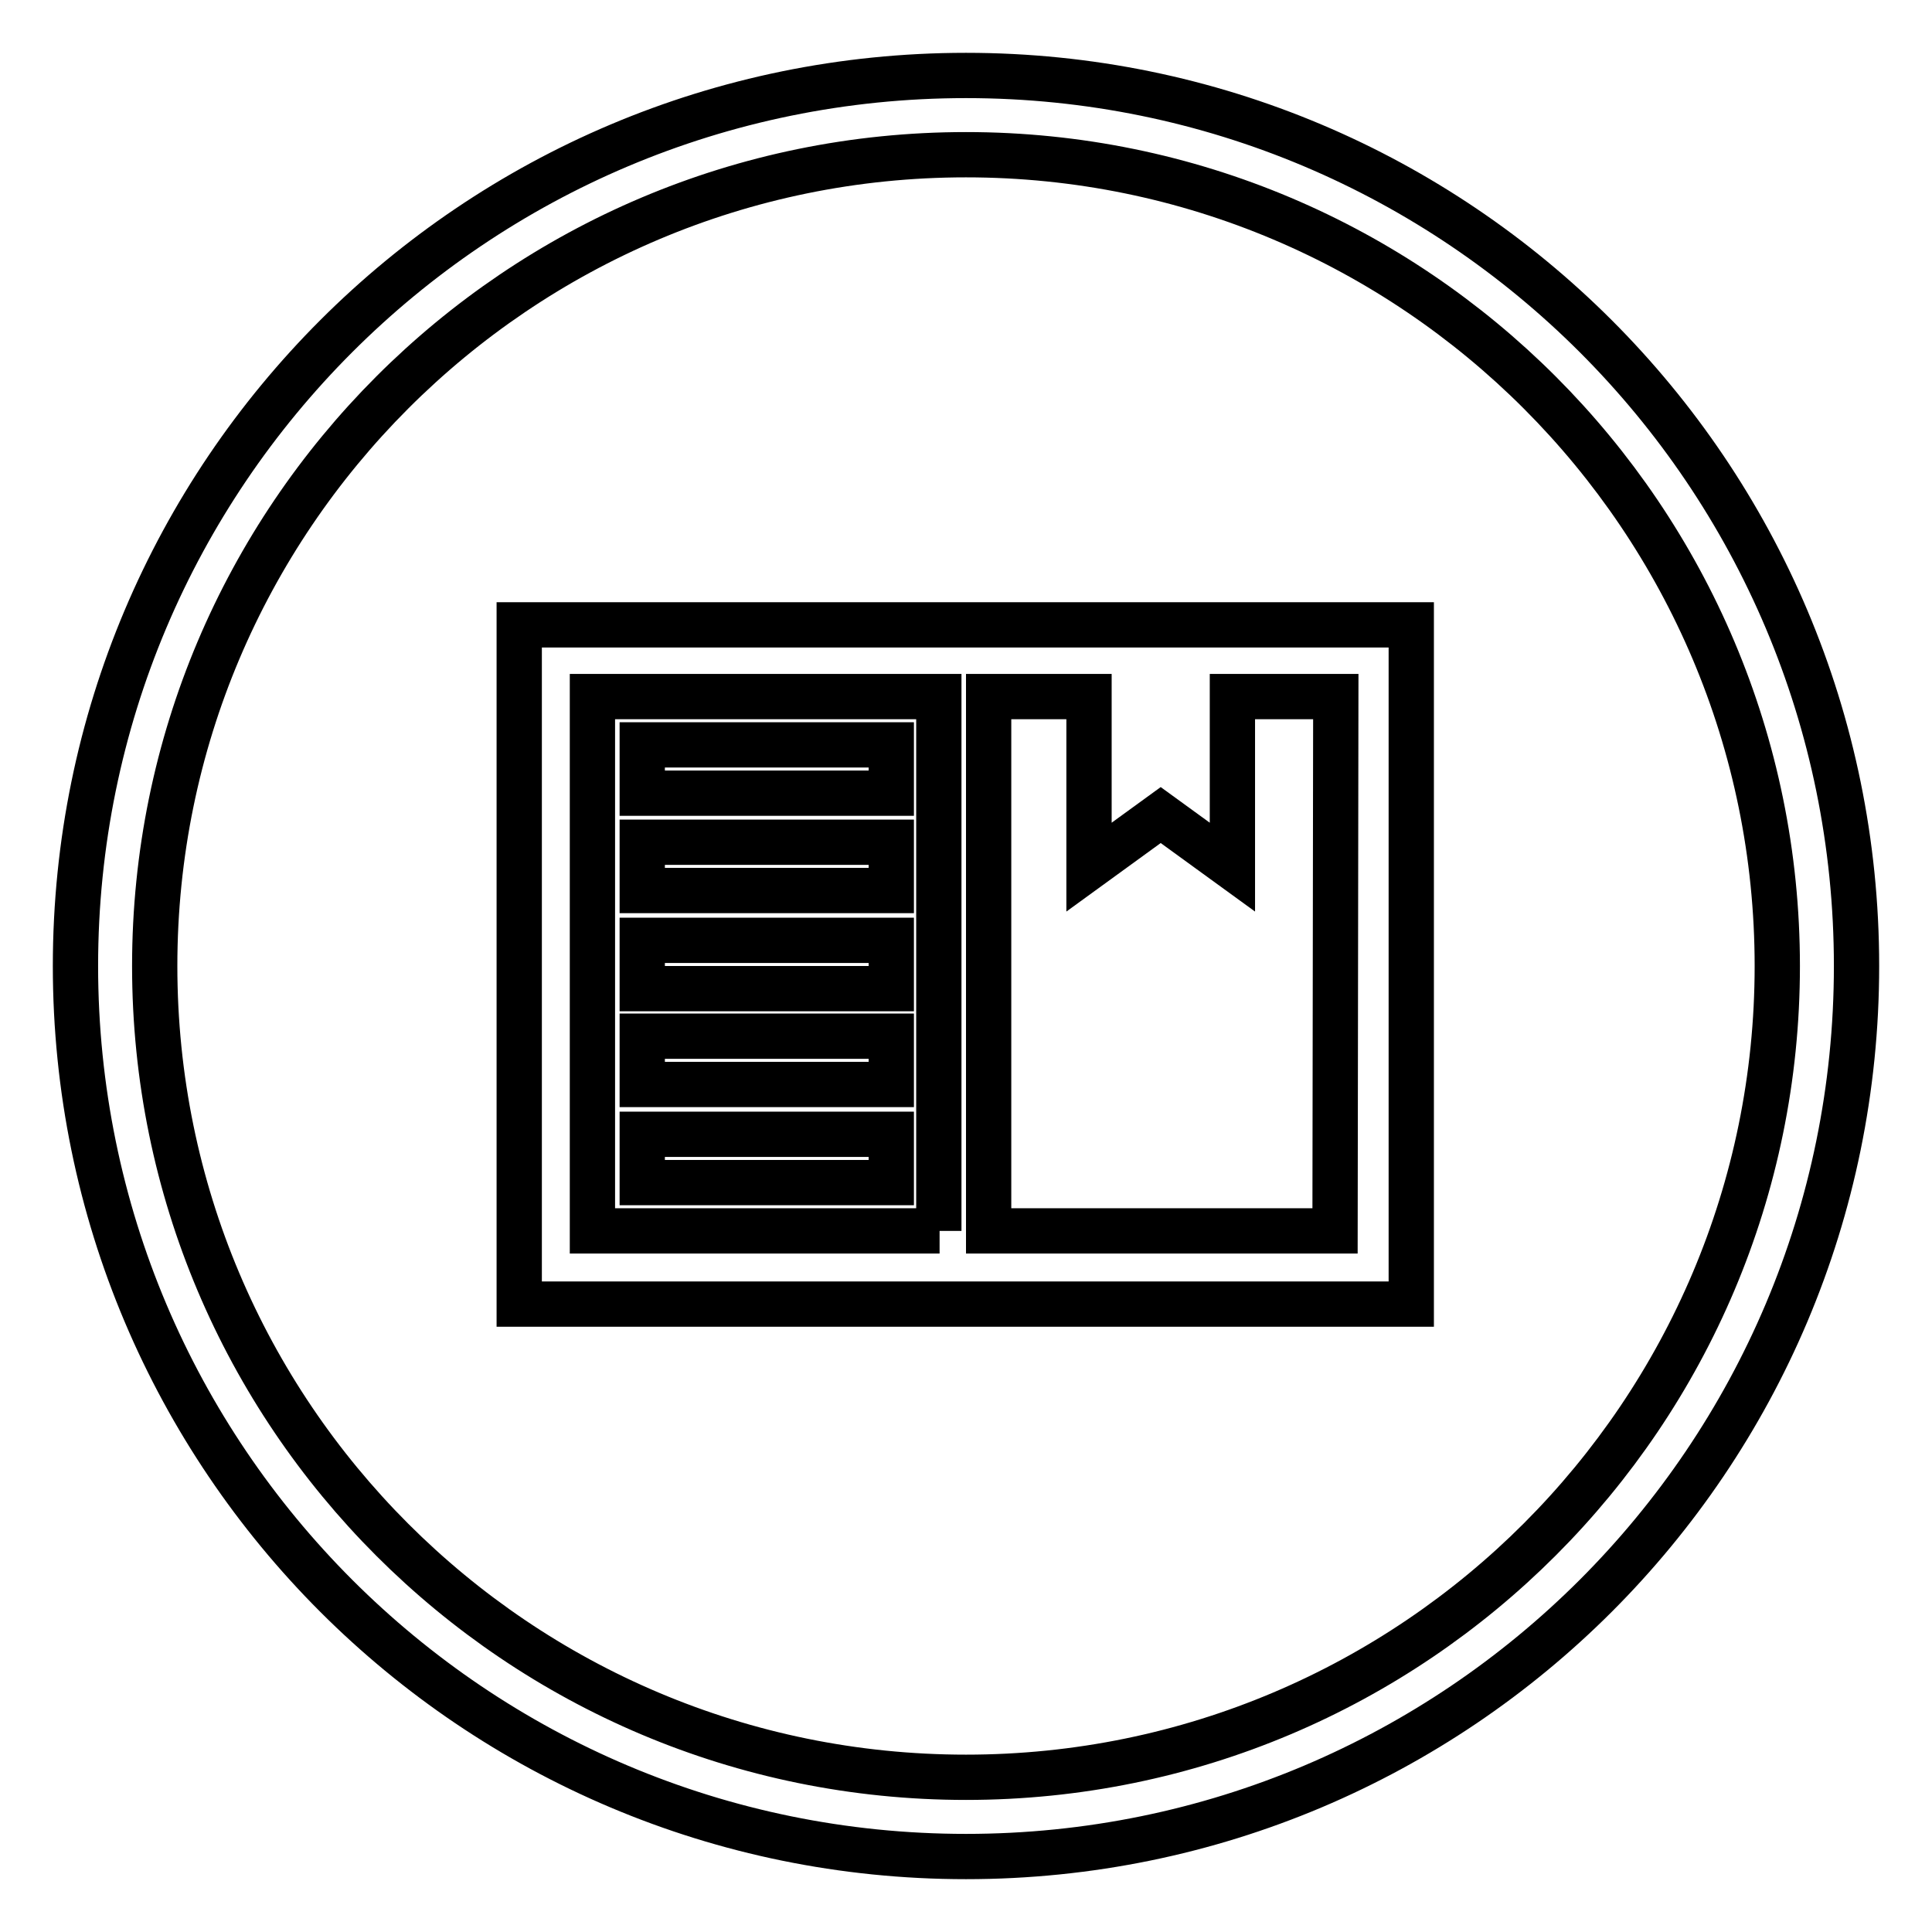
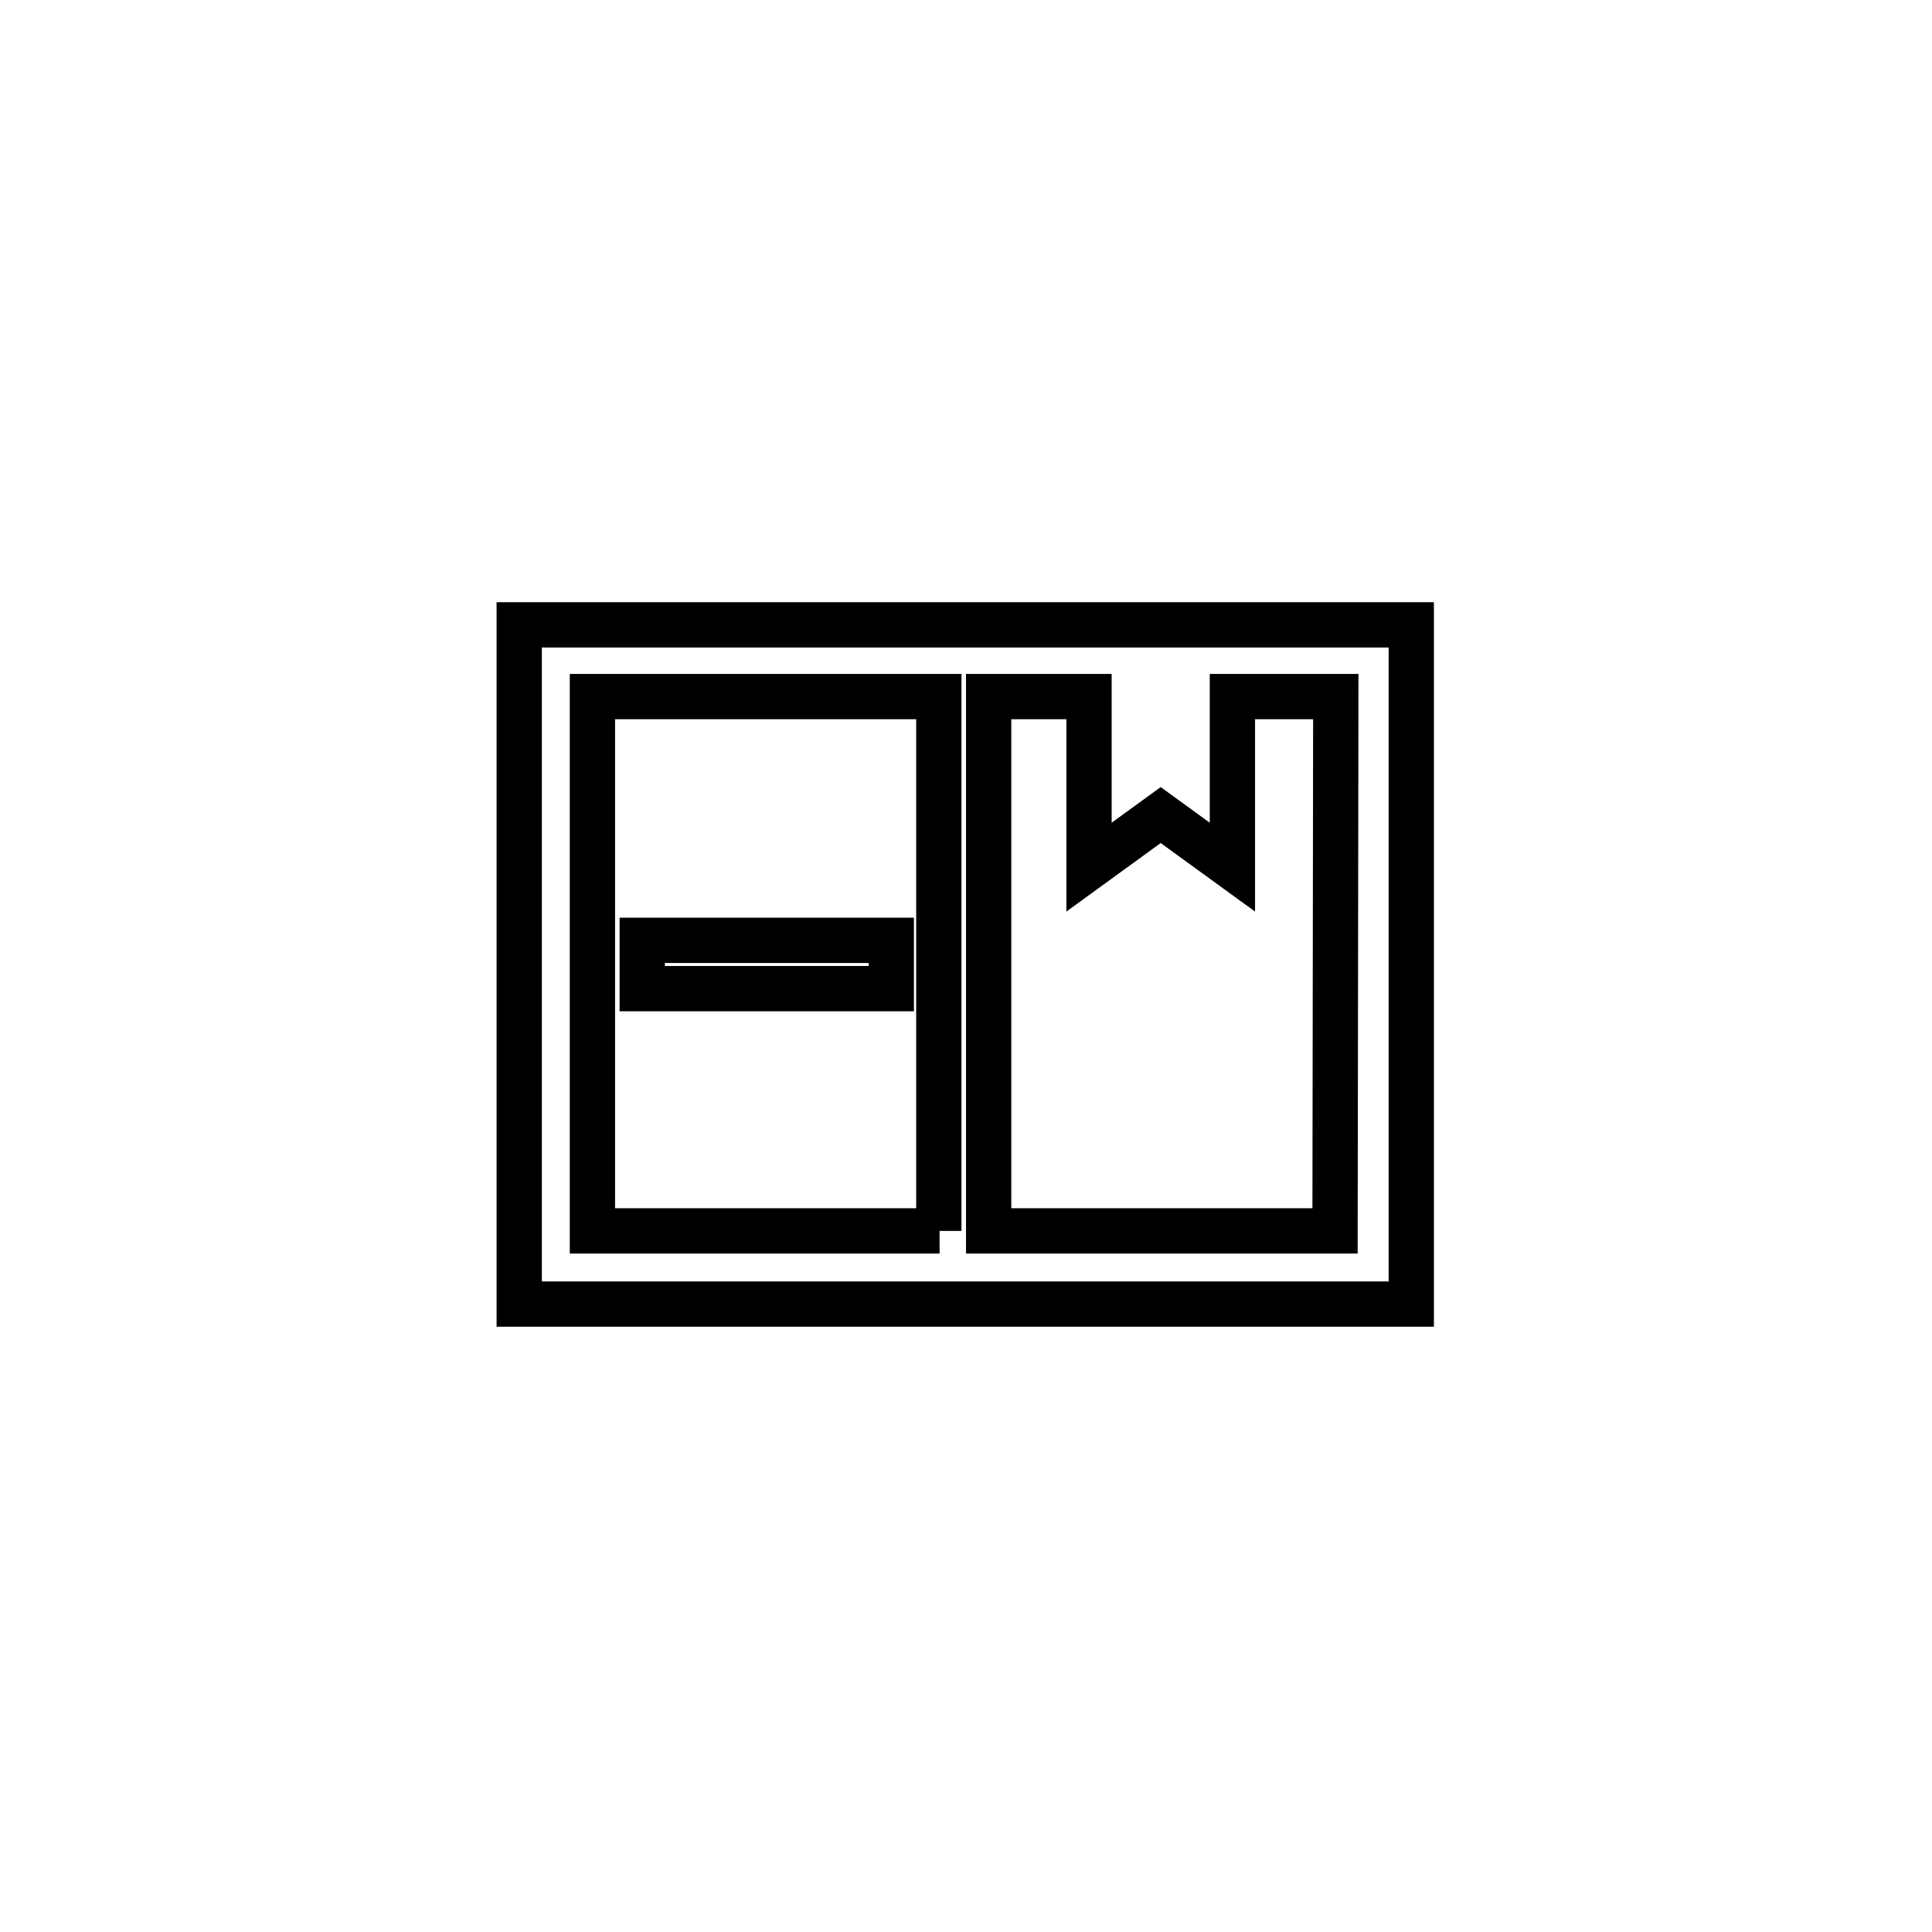
<svg xmlns="http://www.w3.org/2000/svg" version="1.1" x="0px" y="0px" viewBox="0 0 256 256" enable-background="new 0 0 256 256" xml:space="preserve">
  <g>
    <g>
-       <path stroke-width="6" fill-opacity="0" stroke="#000000" d="M128,10C62.8,10,10,62.8,10,128c0,65.2,52.8,118,118,118c65.2,0,118-52.8,118-118C246,62.8,193.2,10,128,10z M128,235.5c-59.4,0-107.5-48.1-107.5-107.5C20.5,68.7,68.6,20.5,128,20.5S235.5,68.7,235.5,128C235.5,187.3,187.4,235.5,128,235.5z" />
      <path stroke-width="6" fill-opacity="0" stroke="#000000" d="M68.8,82.8v90h118.2v-90H68.8z M124.5,163.1H78.5V92.3h45.9V163.1L124.5,163.1z M176.9,163.1H131V92.3h13.3v22.6l9.5-6.9l9.5,6.9V92.3H177L176.9,163.1L176.9,163.1z" />
-       <path stroke-width="6" fill-opacity="0" stroke="#000000" d="M85.1,98.7h33v6.4h-33V98.7z" />
-       <path stroke-width="6" fill-opacity="0" stroke="#000000" d="M85.1,111.6h33v6.4h-33V111.6z" />
      <path stroke-width="6" fill-opacity="0" stroke="#000000" d="M85.1,124.6h33v6.4h-33V124.6L85.1,124.6z" />
-       <path stroke-width="6" fill-opacity="0" stroke="#000000" d="M85.1,137.3h33v6.4h-33V137.3z" />
-       <path stroke-width="6" fill-opacity="0" stroke="#000000" d="M85.1,150.3h33v6.4h-33V150.3z" />
    </g>
  </g>
</svg>